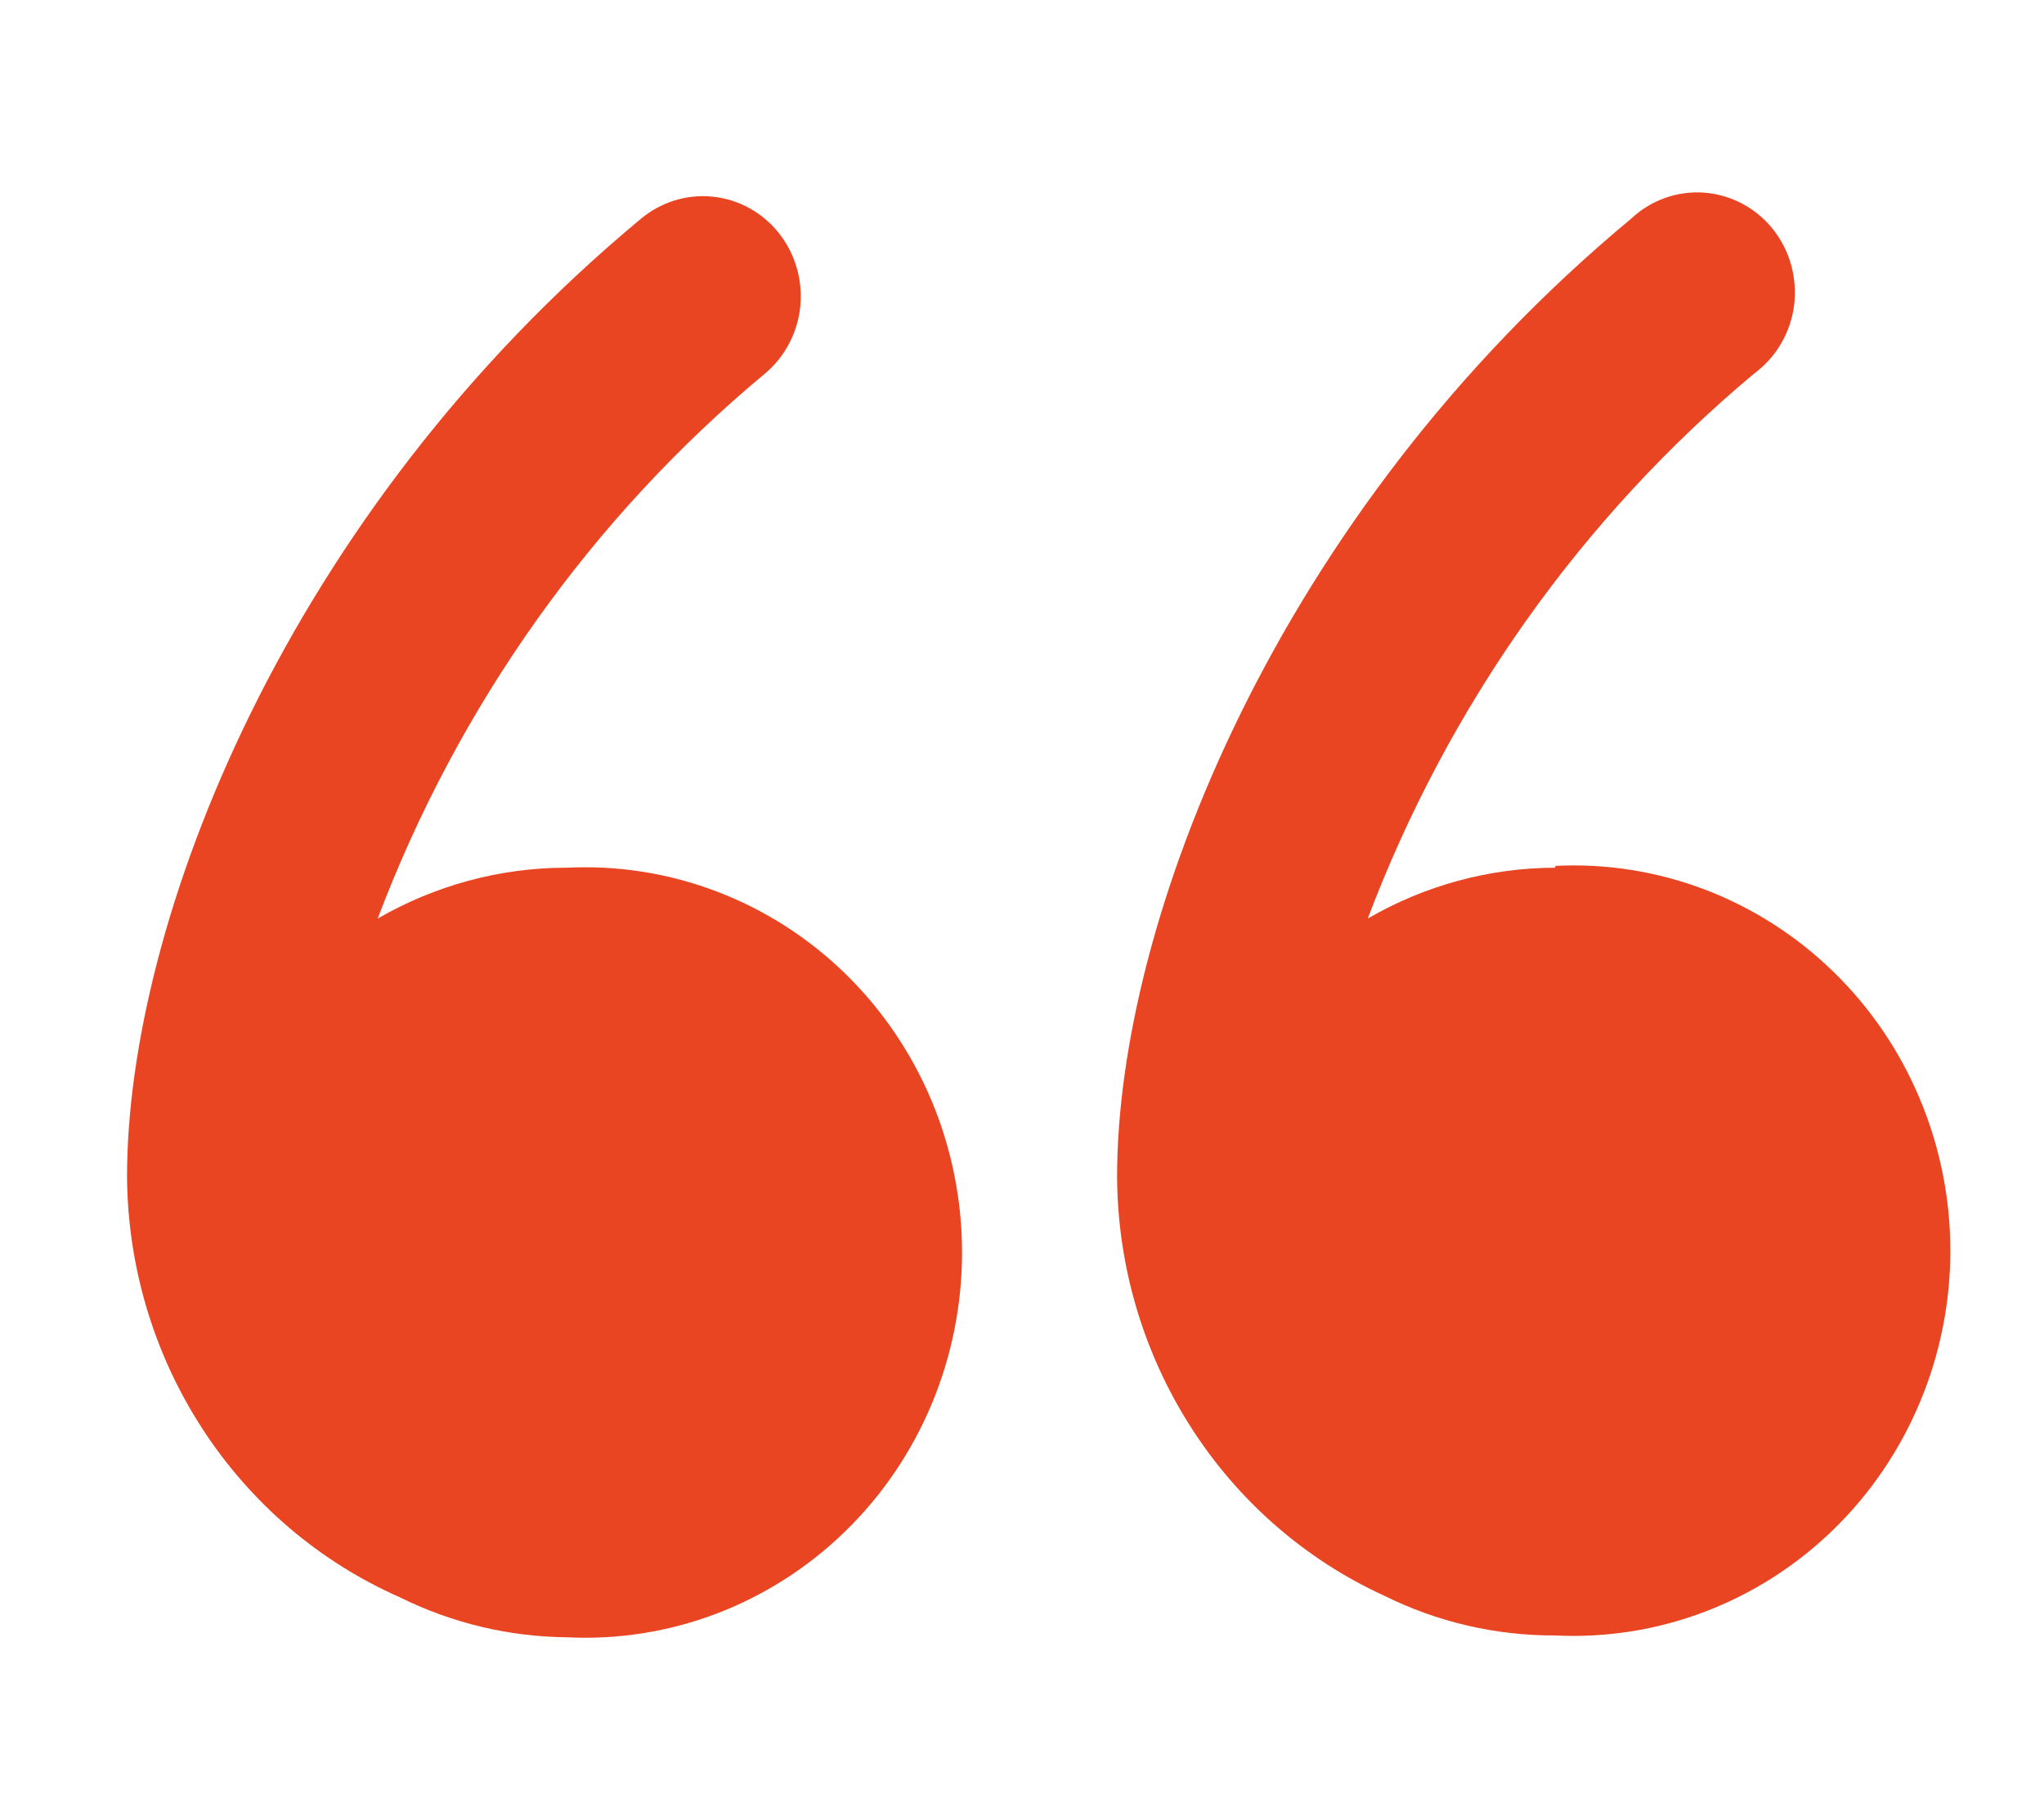
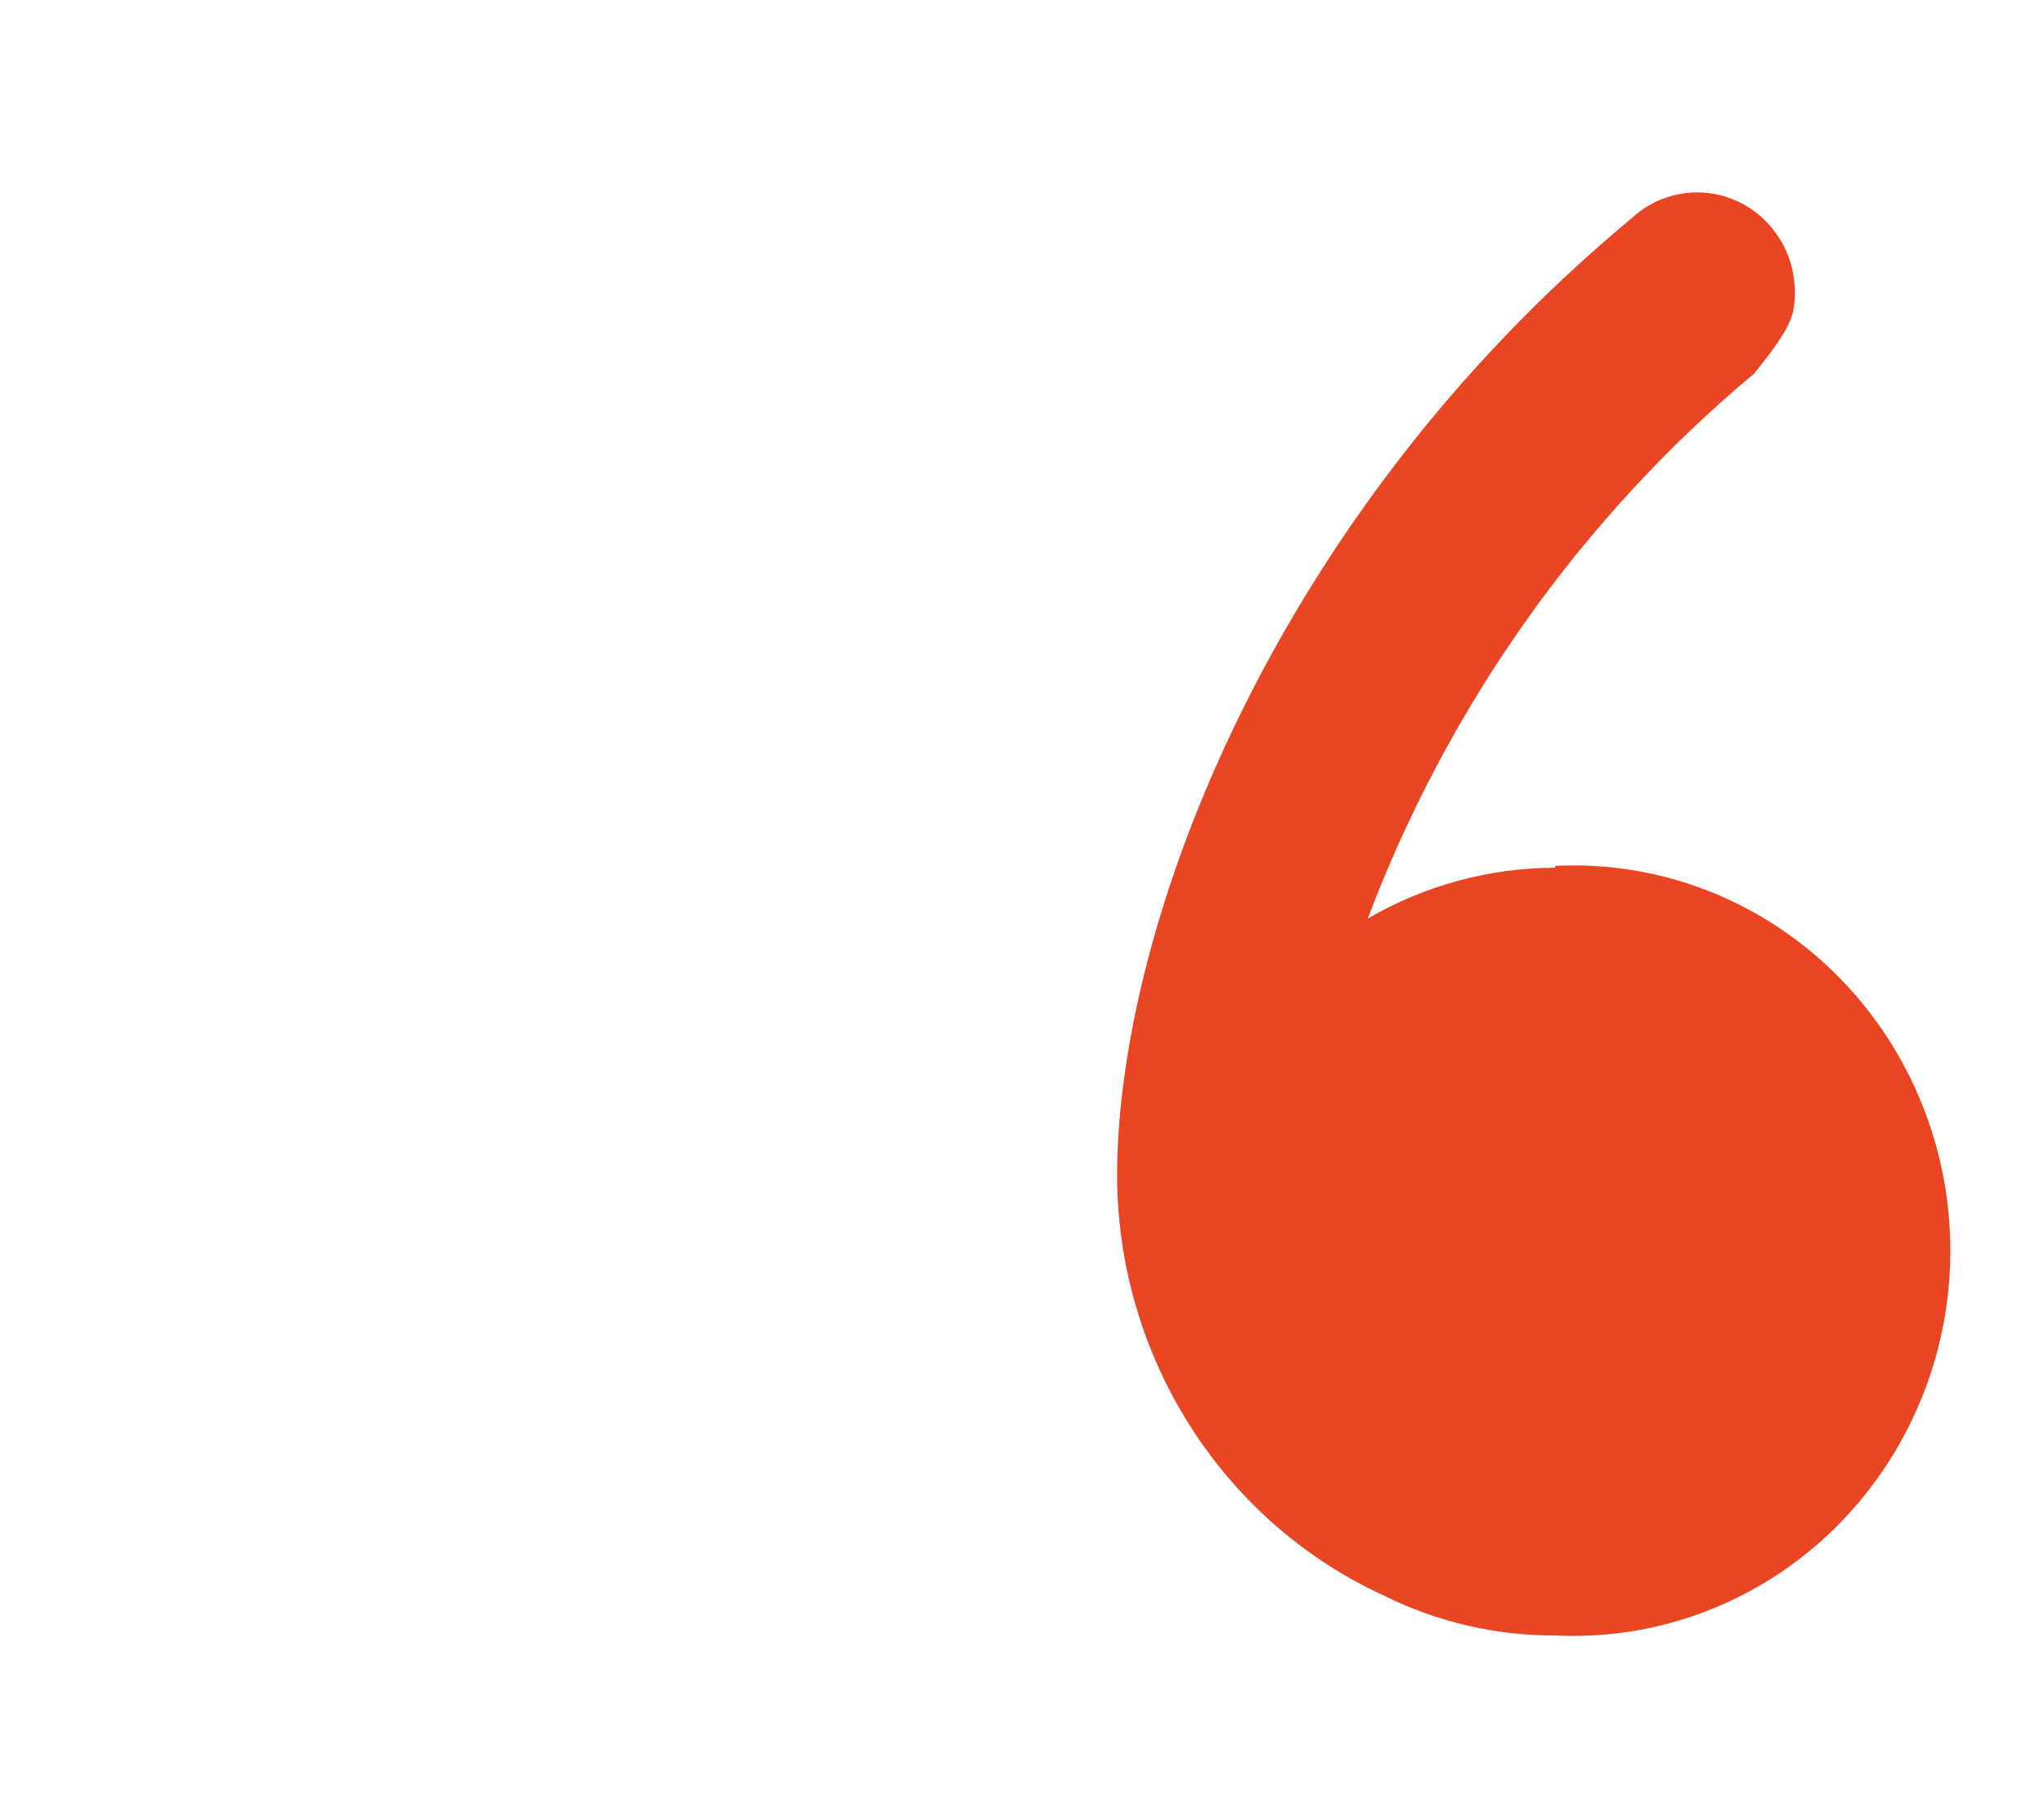
<svg xmlns="http://www.w3.org/2000/svg" width="27" height="24" viewBox="0 0 27 24" fill="none">
-   <path d="M7.466 11.46C6.597 11.463 5.744 11.695 4.989 12.132C6.052 9.318 7.817 6.836 10.107 4.932C10.238 4.822 10.347 4.686 10.426 4.533C10.506 4.38 10.556 4.212 10.572 4.039C10.588 3.867 10.571 3.692 10.521 3.526C10.472 3.361 10.391 3.206 10.283 3.072C10.175 2.938 10.042 2.827 9.893 2.746C9.743 2.664 9.579 2.614 9.41 2.597C9.241 2.58 9.07 2.598 8.908 2.648C8.745 2.699 8.594 2.782 8.463 2.892C3.768 6.792 1.678 12.192 1.678 15.54C1.686 16.724 2.031 17.88 2.671 18.866C3.311 19.853 4.219 20.628 5.282 21.096C5.97 21.437 6.724 21.617 7.489 21.624C8.162 21.658 8.835 21.551 9.467 21.311C10.098 21.07 10.676 20.701 11.164 20.226C11.652 19.751 12.04 19.18 12.306 18.546C12.571 17.913 12.708 17.231 12.708 16.542C12.708 15.853 12.571 15.171 12.306 14.538C12.04 13.905 11.652 13.333 11.164 12.858C10.676 12.383 10.098 12.014 9.467 11.774C8.835 11.533 8.162 11.427 7.489 11.46H7.466Z" fill="#E94523" />
-   <path d="M20.544 11.46C19.675 11.462 18.822 11.693 18.067 12.132C19.13 9.32 20.89 6.839 23.173 4.932C23.316 4.827 23.437 4.692 23.527 4.538C23.617 4.383 23.676 4.211 23.699 4.033C23.721 3.854 23.708 3.673 23.66 3.499C23.612 3.326 23.529 3.165 23.418 3.025C23.306 2.886 23.168 2.771 23.012 2.689C22.855 2.606 22.684 2.557 22.508 2.544C22.332 2.532 22.156 2.556 21.99 2.616C21.823 2.676 21.671 2.77 21.542 2.892C16.846 6.792 14.756 12.192 14.756 15.54C14.762 16.71 15.097 17.854 15.722 18.835C16.346 19.816 17.233 20.593 18.278 21.072C18.984 21.423 19.759 21.603 20.544 21.6C21.217 21.633 21.89 21.527 22.521 21.286C23.153 21.046 23.73 20.677 24.218 20.202C24.706 19.727 25.095 19.155 25.36 18.522C25.626 17.889 25.763 17.207 25.763 16.518C25.763 15.829 25.626 15.147 25.36 14.514C25.095 13.88 24.706 13.309 24.218 12.834C23.73 12.359 23.153 11.99 22.521 11.749C21.89 11.509 21.217 11.402 20.544 11.436V11.46Z" fill="#E94523" />
+   <path d="M20.544 11.46C19.675 11.462 18.822 11.693 18.067 12.132C19.13 9.32 20.89 6.839 23.173 4.932C23.617 4.383 23.676 4.211 23.699 4.033C23.721 3.854 23.708 3.673 23.66 3.499C23.612 3.326 23.529 3.165 23.418 3.025C23.306 2.886 23.168 2.771 23.012 2.689C22.855 2.606 22.684 2.557 22.508 2.544C22.332 2.532 22.156 2.556 21.99 2.616C21.823 2.676 21.671 2.77 21.542 2.892C16.846 6.792 14.756 12.192 14.756 15.54C14.762 16.71 15.097 17.854 15.722 18.835C16.346 19.816 17.233 20.593 18.278 21.072C18.984 21.423 19.759 21.603 20.544 21.6C21.217 21.633 21.89 21.527 22.521 21.286C23.153 21.046 23.73 20.677 24.218 20.202C24.706 19.727 25.095 19.155 25.36 18.522C25.626 17.889 25.763 17.207 25.763 16.518C25.763 15.829 25.626 15.147 25.36 14.514C25.095 13.88 24.706 13.309 24.218 12.834C23.73 12.359 23.153 11.99 22.521 11.749C21.89 11.509 21.217 11.402 20.544 11.436V11.46Z" fill="#E94523" />
</svg>